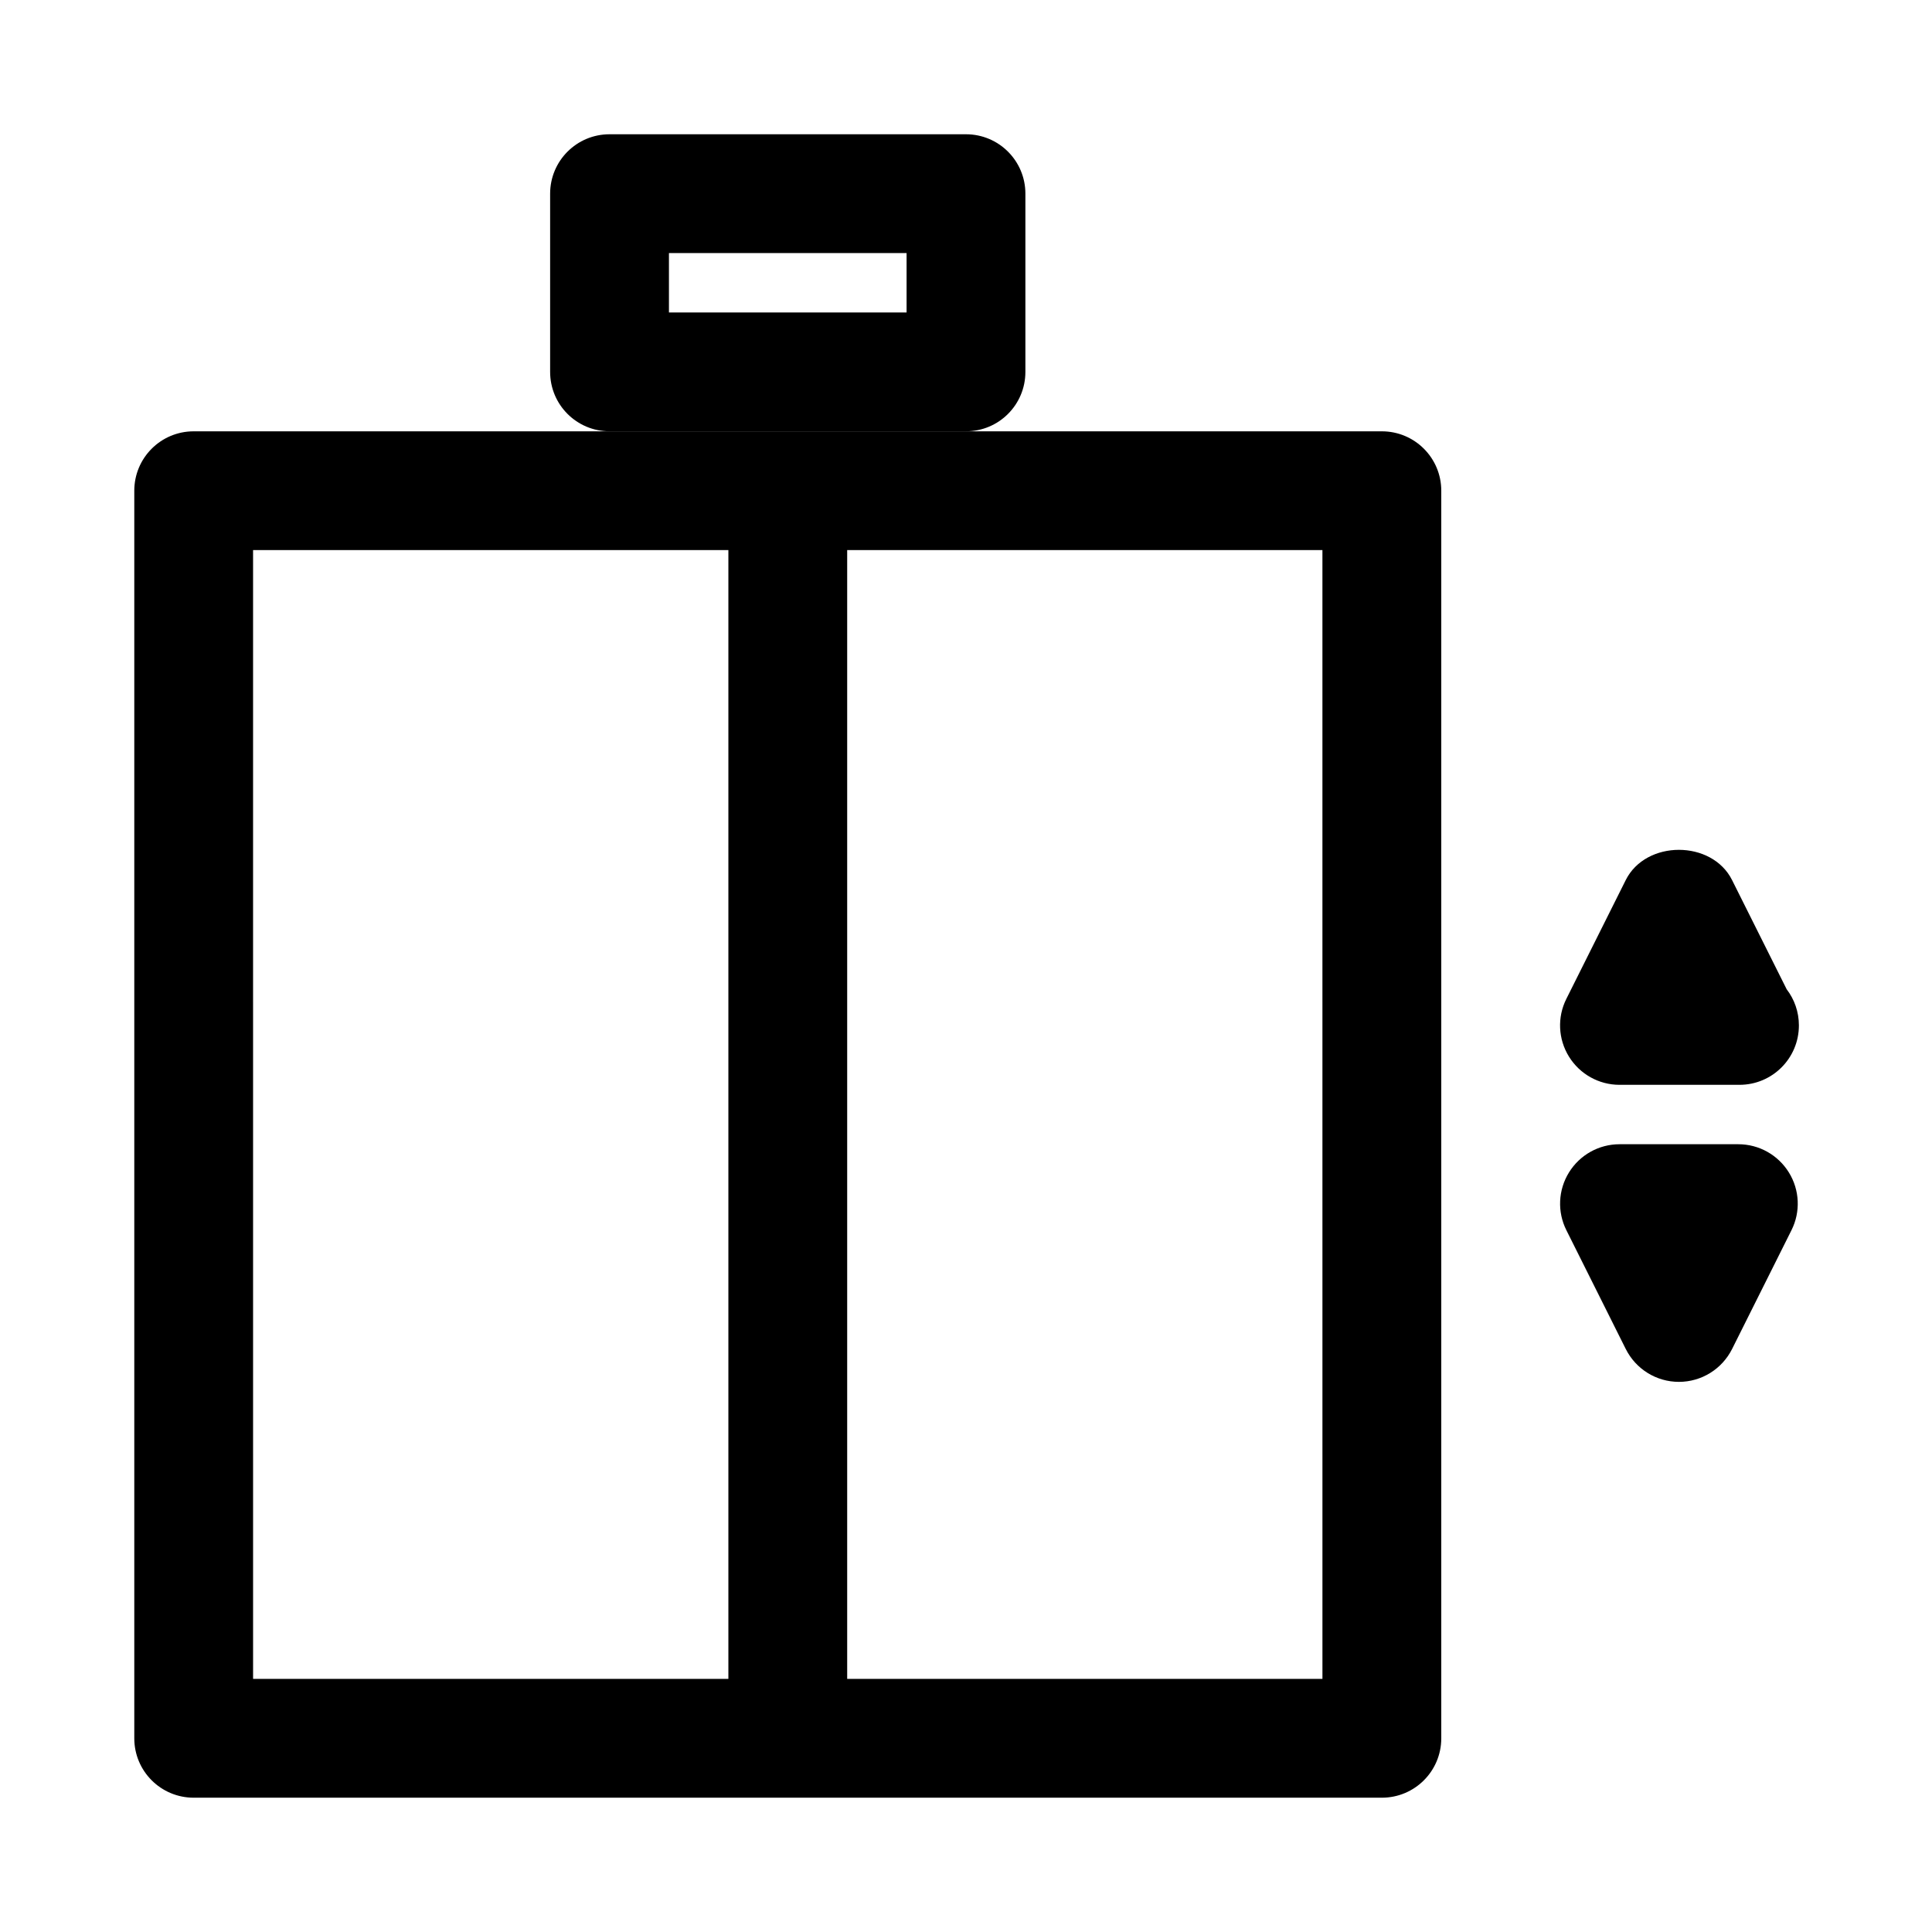
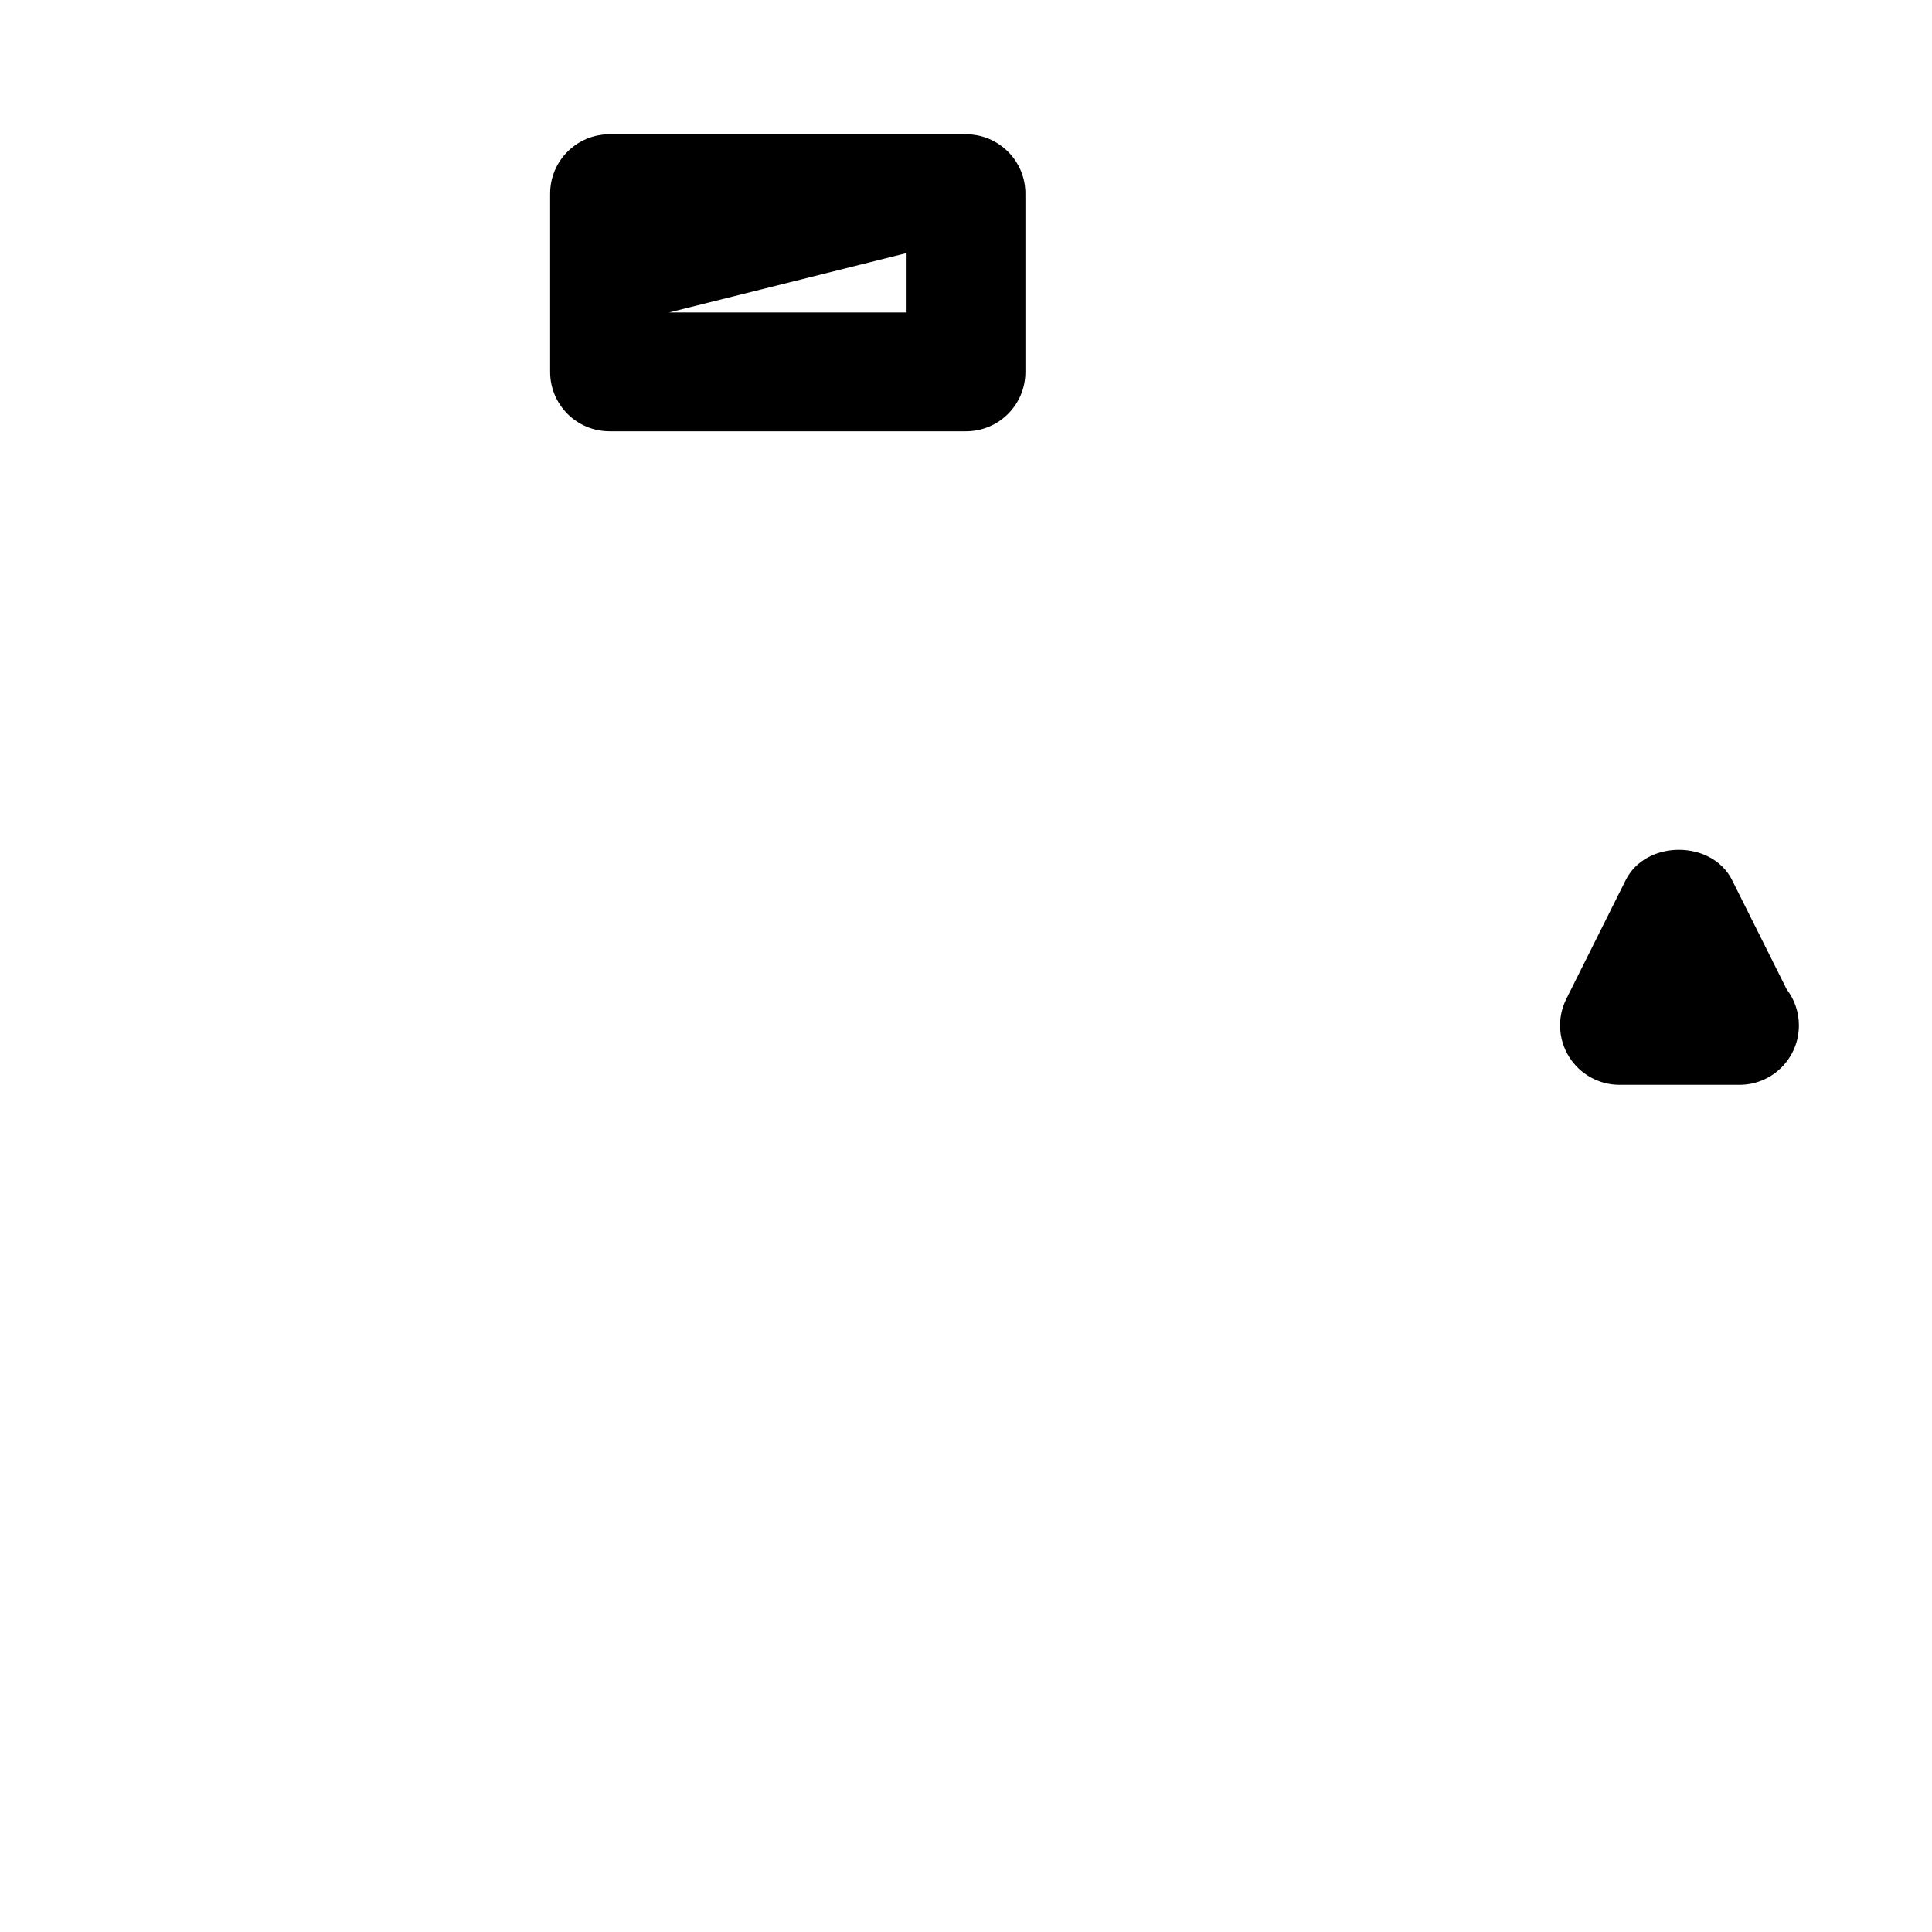
<svg xmlns="http://www.w3.org/2000/svg" fill="#000000" width="800px" height="800px" version="1.1" viewBox="144 144 512 512">
  <g>
-     <path d="m510.21 620.41h-314.88c-8.703 0-15.742-7.043-15.742-15.742v-330.62c0-8.703 7.043-15.742 15.742-15.742h314.88c8.703 0 15.742 7.043 15.742 15.742v330.62c0 8.699-7.039 15.742-15.742 15.742zm-299.14-31.488h283.39l-0.004-299.14h-283.39z" />
-     <path d="m352.77 604.67c-8.703 0-15.742-7.043-15.742-15.742v-299.14c0-8.703 7.043-15.742 15.742-15.742 8.703 0 15.742 7.043 15.742 15.742v299.14c0.004 8.703-7.039 15.746-15.742 15.746z" />
-     <path d="m400 258.3h-94.465c-8.703 0-15.746-7.039-15.746-15.742v-47.234c0-8.703 7.043-15.742 15.742-15.742h94.465c8.703 0 15.742 7.043 15.742 15.742v47.23c0.004 8.707-7.039 15.746-15.738 15.746zm-78.723-31.488h62.977v-15.742h-62.977z" />
+     <path d="m400 258.3h-94.465c-8.703 0-15.746-7.039-15.746-15.742v-47.234c0-8.703 7.043-15.742 15.742-15.742h94.465c8.703 0 15.742 7.043 15.742 15.742v47.23c0.004 8.707-7.039 15.746-15.738 15.746zm-78.723-31.488h62.977v-15.742z" />
    <path d="m604.98 431.49c-0.062 0.016-0.184 0.016-0.309 0h-31.488c-5.457 0-10.516-2.828-13.391-7.473s-3.137-10.441-0.691-15.312l15.742-31.488c5.352-10.668 22.816-10.668 28.168 0l14.484 28.965c2.031 2.644 3.231 5.965 3.231 9.562 0 8.703-7.043 15.746-15.746 15.746z" />
-     <path d="m588.93 510.21c-5.965 0-11.406-3.367-14.082-8.703l-15.742-31.488c-2.445-4.875-2.184-10.668 0.691-15.312 2.871-4.644 7.93-7.473 13.391-7.473h31.488c5.457 0 10.516 2.828 13.391 7.473s3.137 10.441 0.691 15.312l-15.742 31.488c-2.676 5.336-8.121 8.703-14.086 8.703z" />
  </g>
</svg>